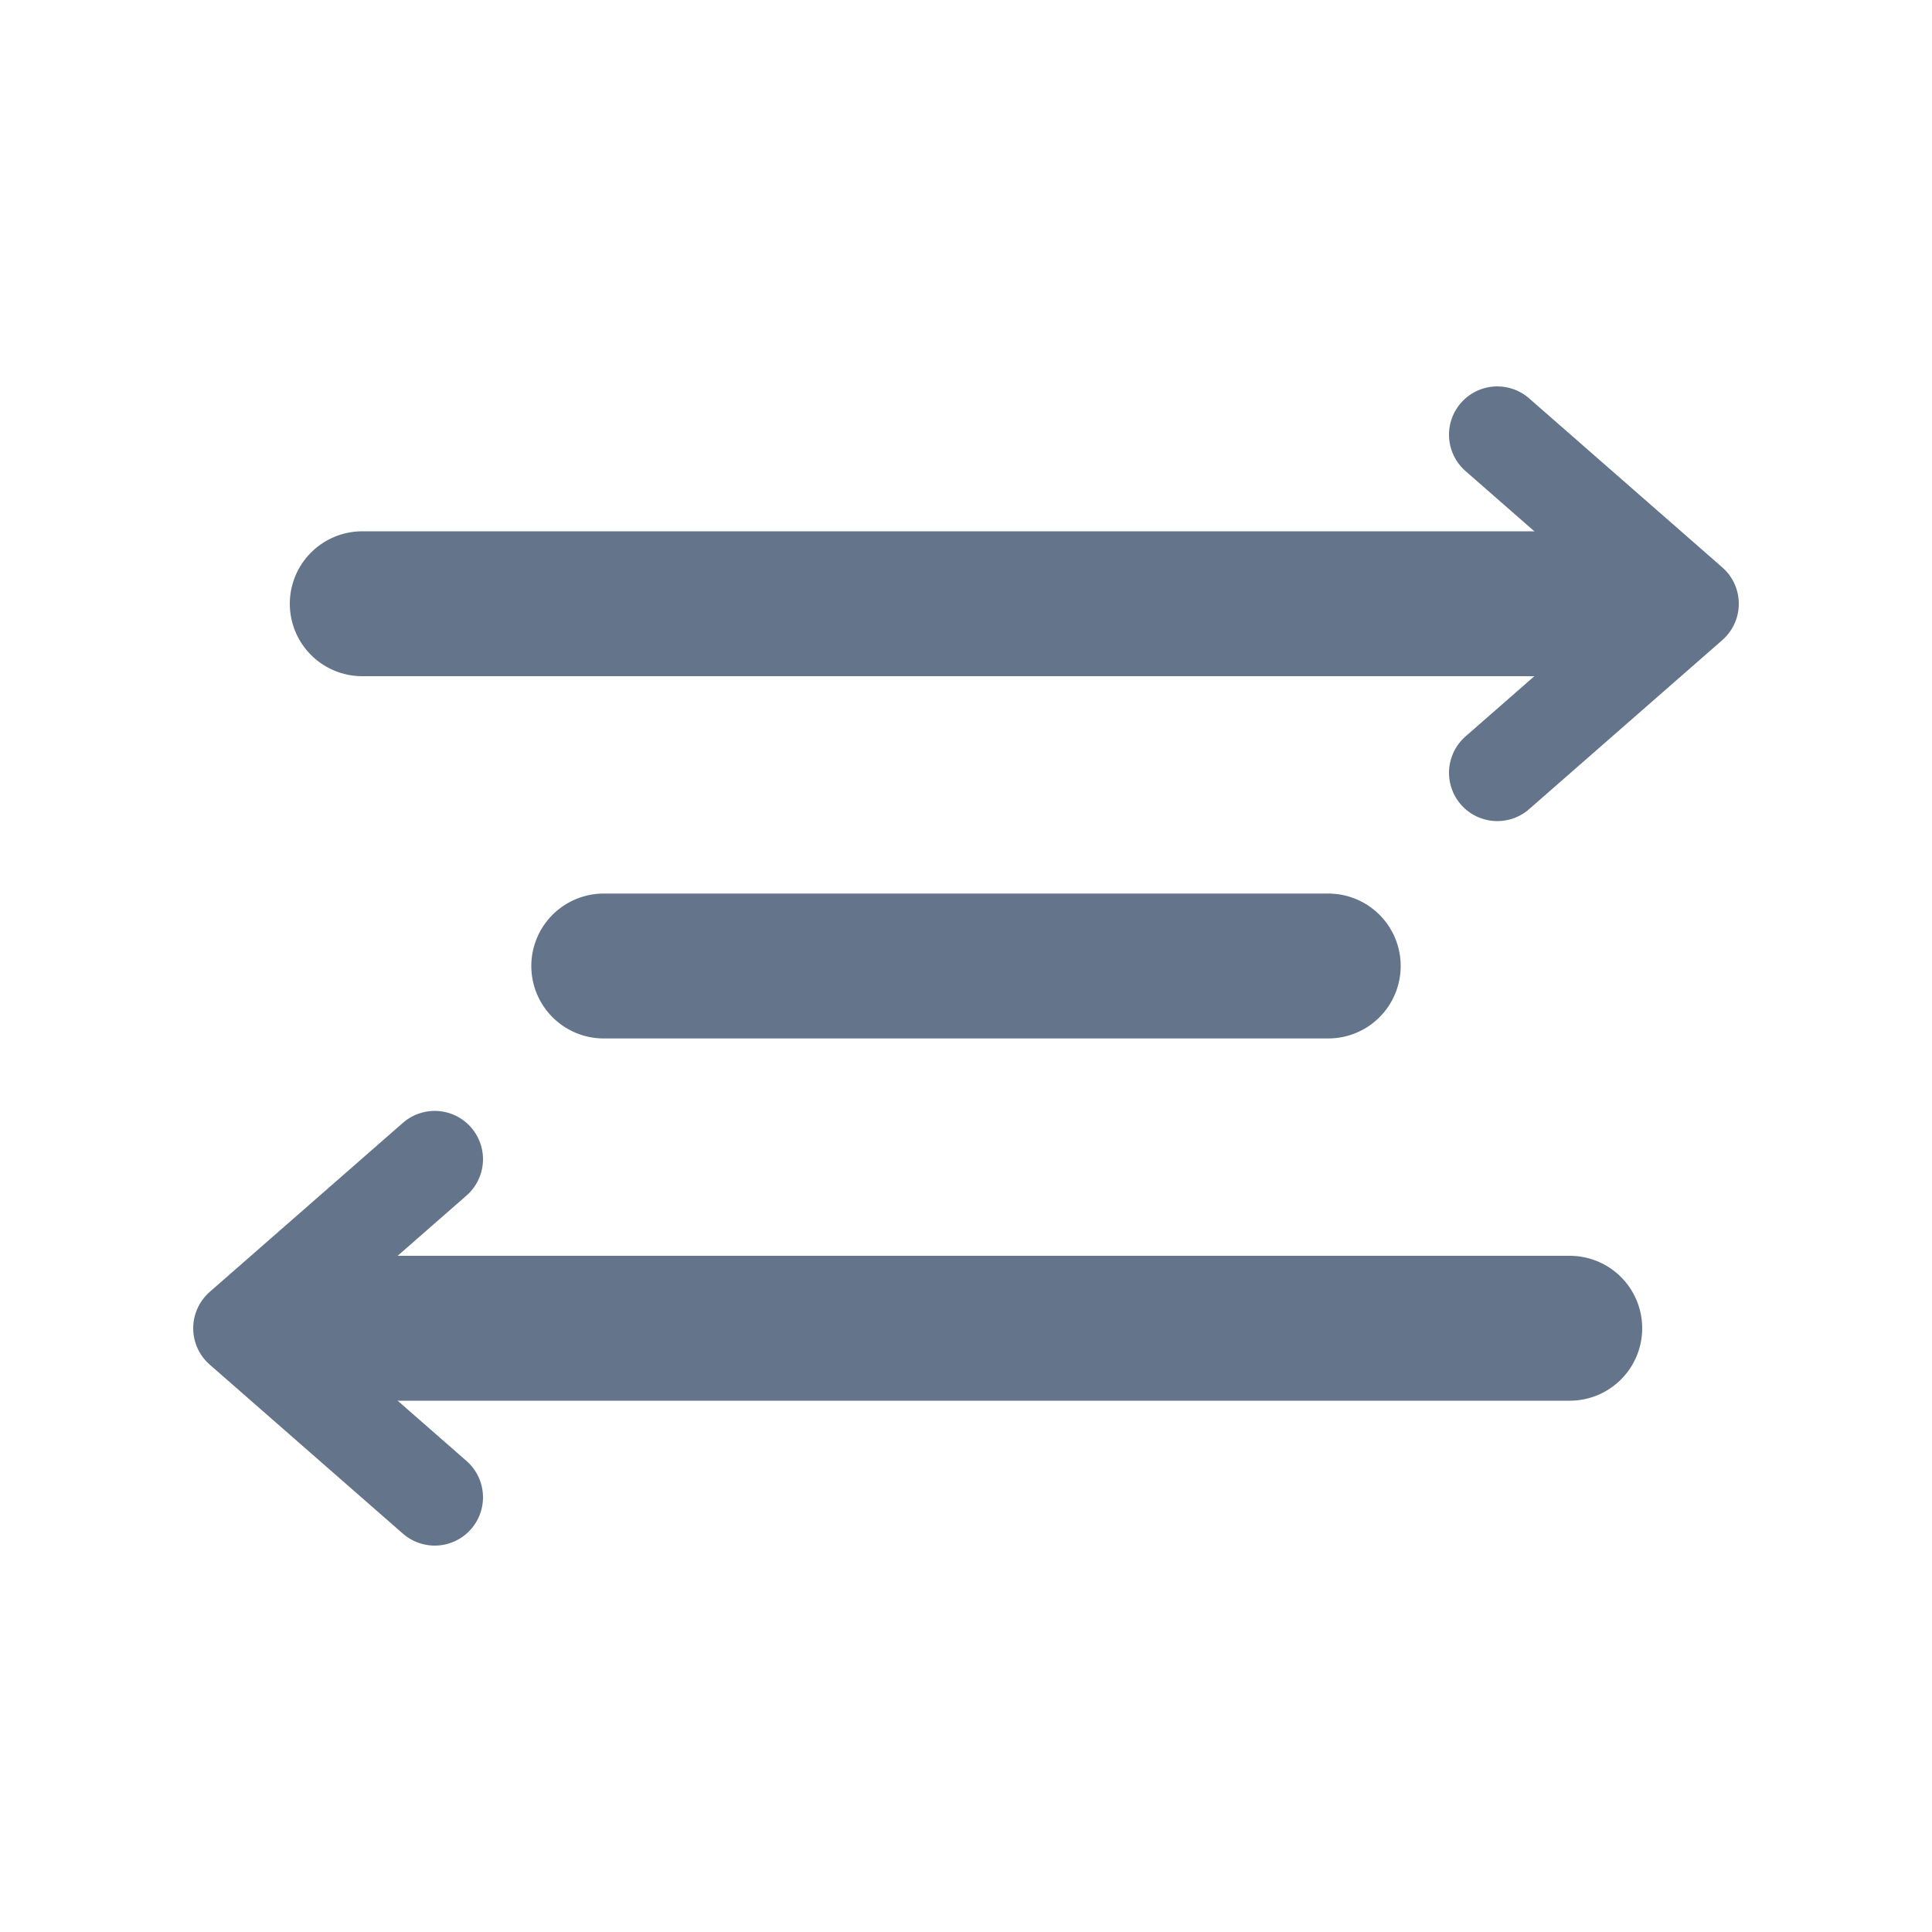
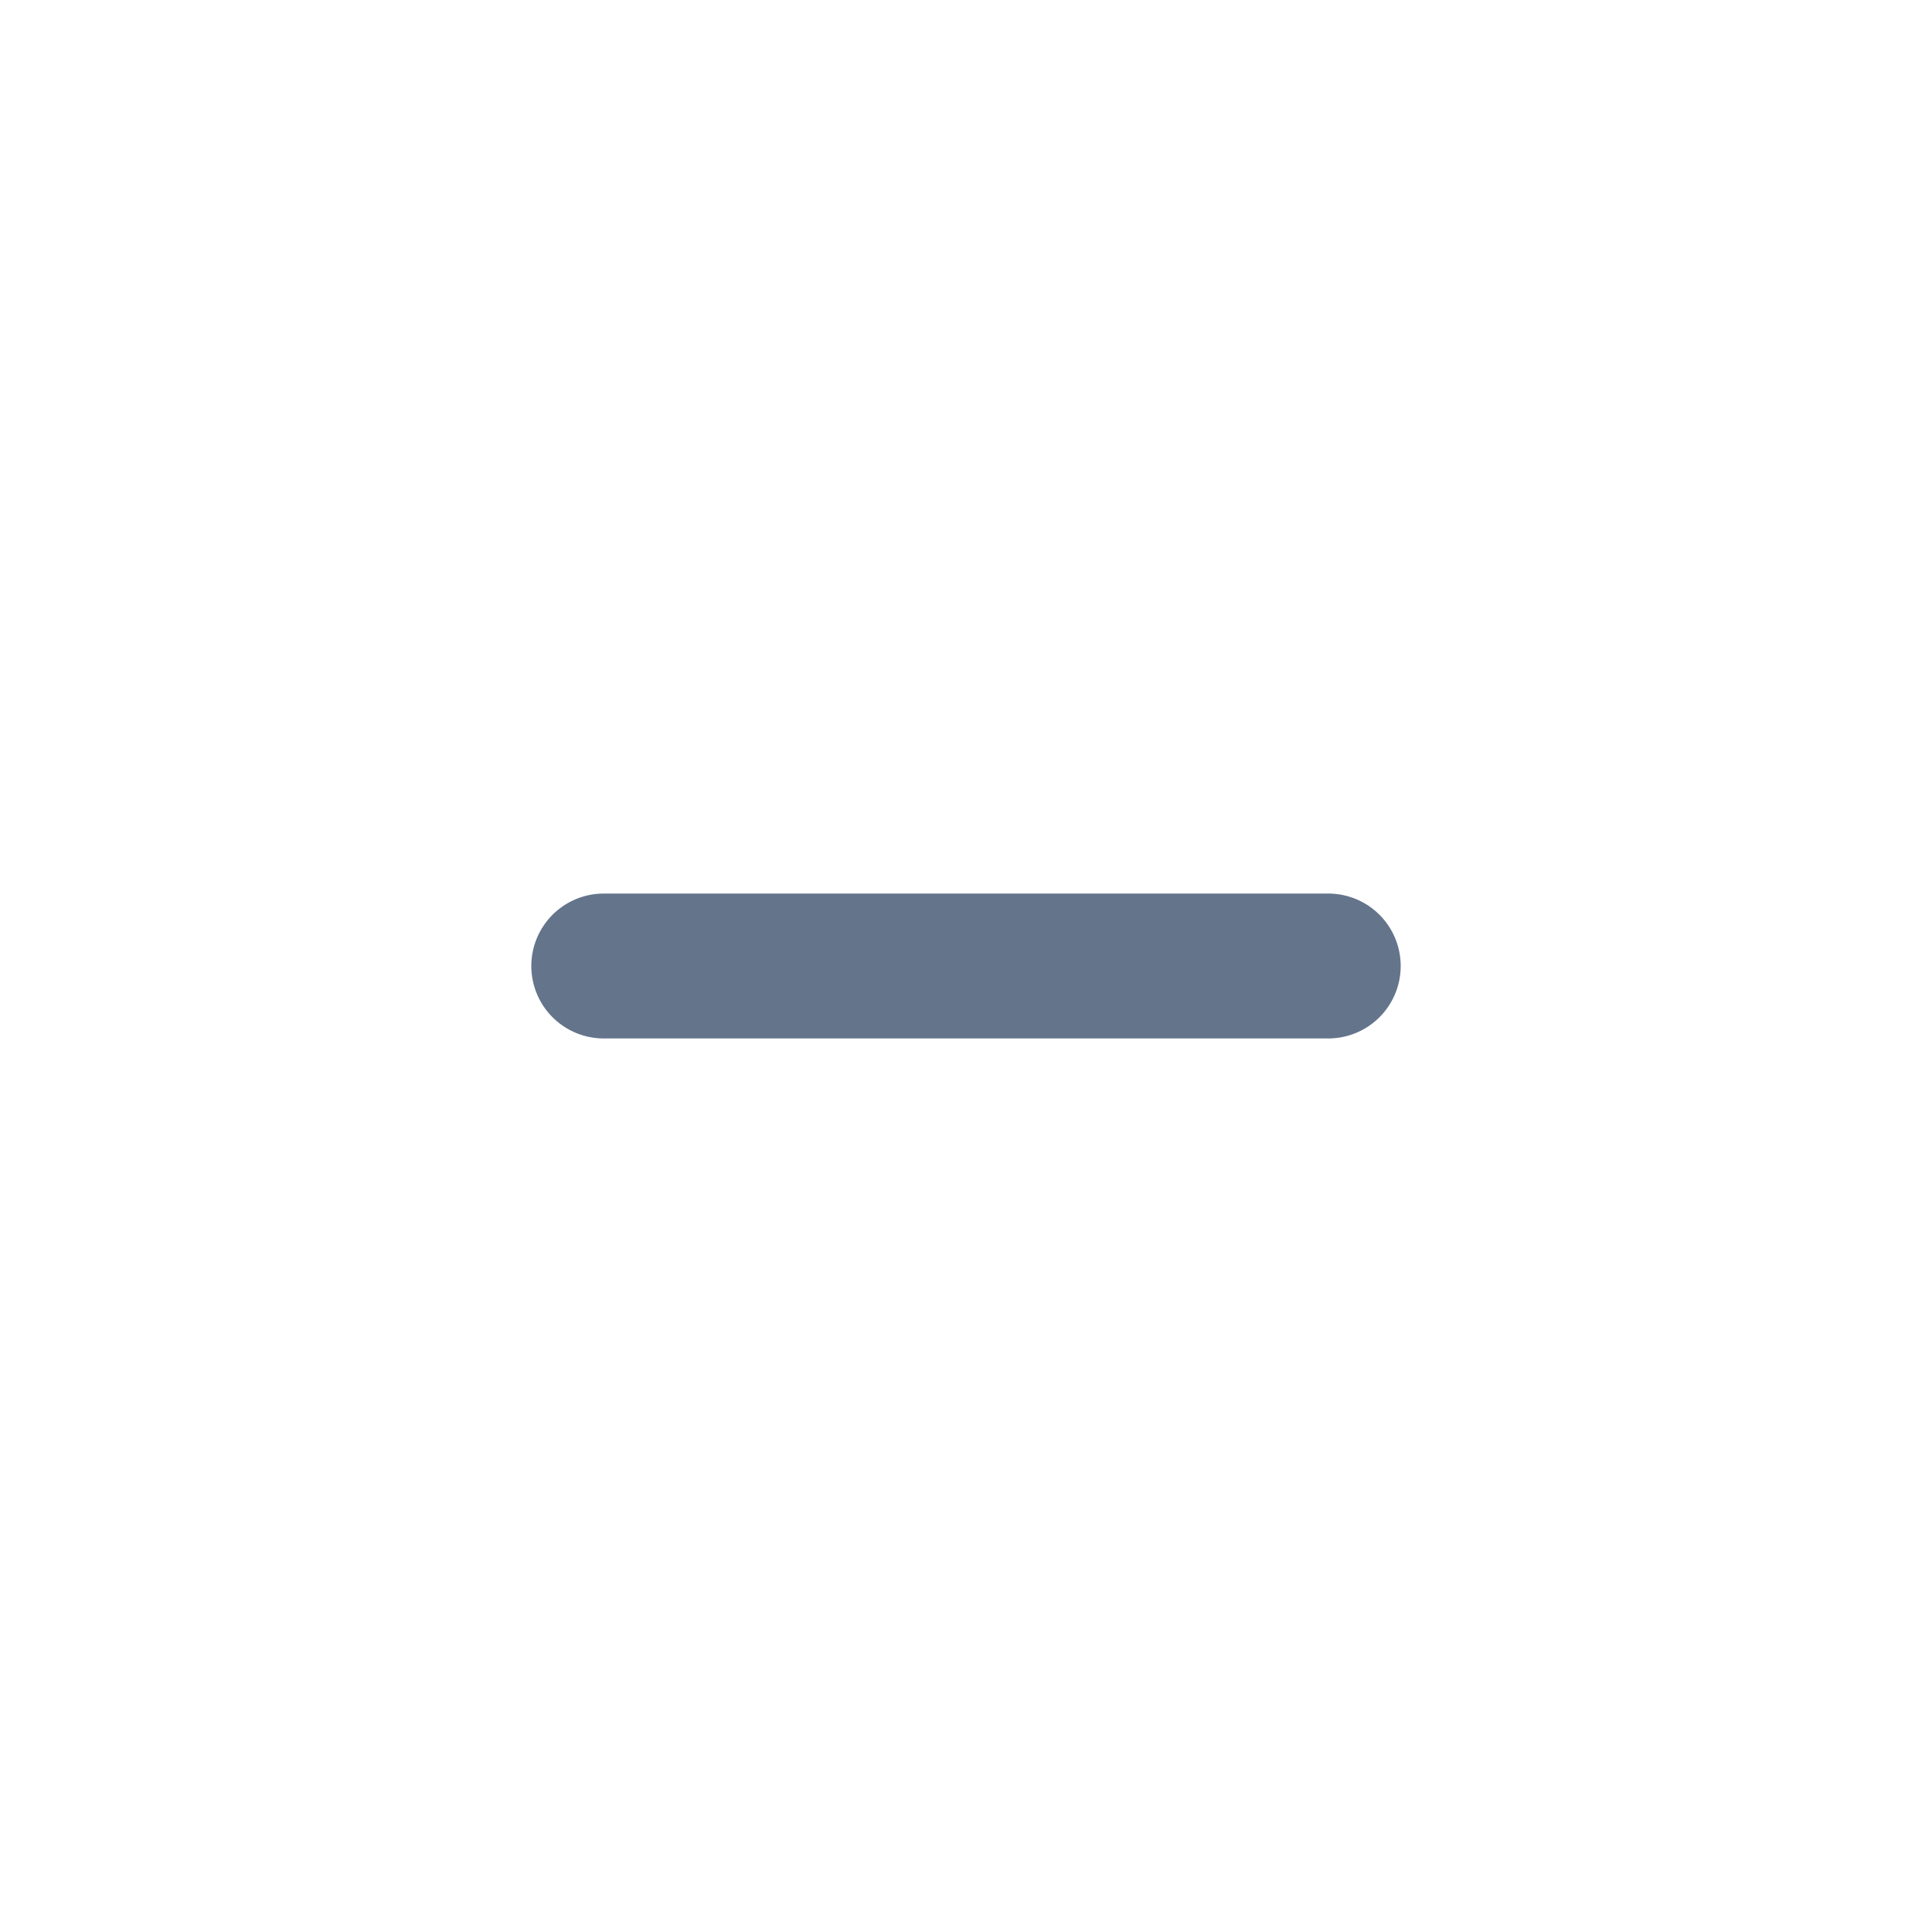
<svg xmlns="http://www.w3.org/2000/svg" width="80" height="80" viewBox="0 0 80 80" fill="none">
-   <path d="M15 25L65 25" stroke="#64748B" stroke-width="6" stroke-linecap="round" />
  <path d="M25 40H55" stroke="#64748B" stroke-width="6" stroke-linecap="round" />
-   <path d="M15 55H65" stroke="#64748B" stroke-width="6" stroke-linecap="round" />
-   <path d="M62 18L70 25L62 32" stroke="#64748B" stroke-width="4" stroke-linecap="round" stroke-linejoin="round" />
-   <path d="M18 48L10 55L18 62" stroke="#64748B" stroke-width="4" stroke-linecap="round" stroke-linejoin="round" />
</svg>